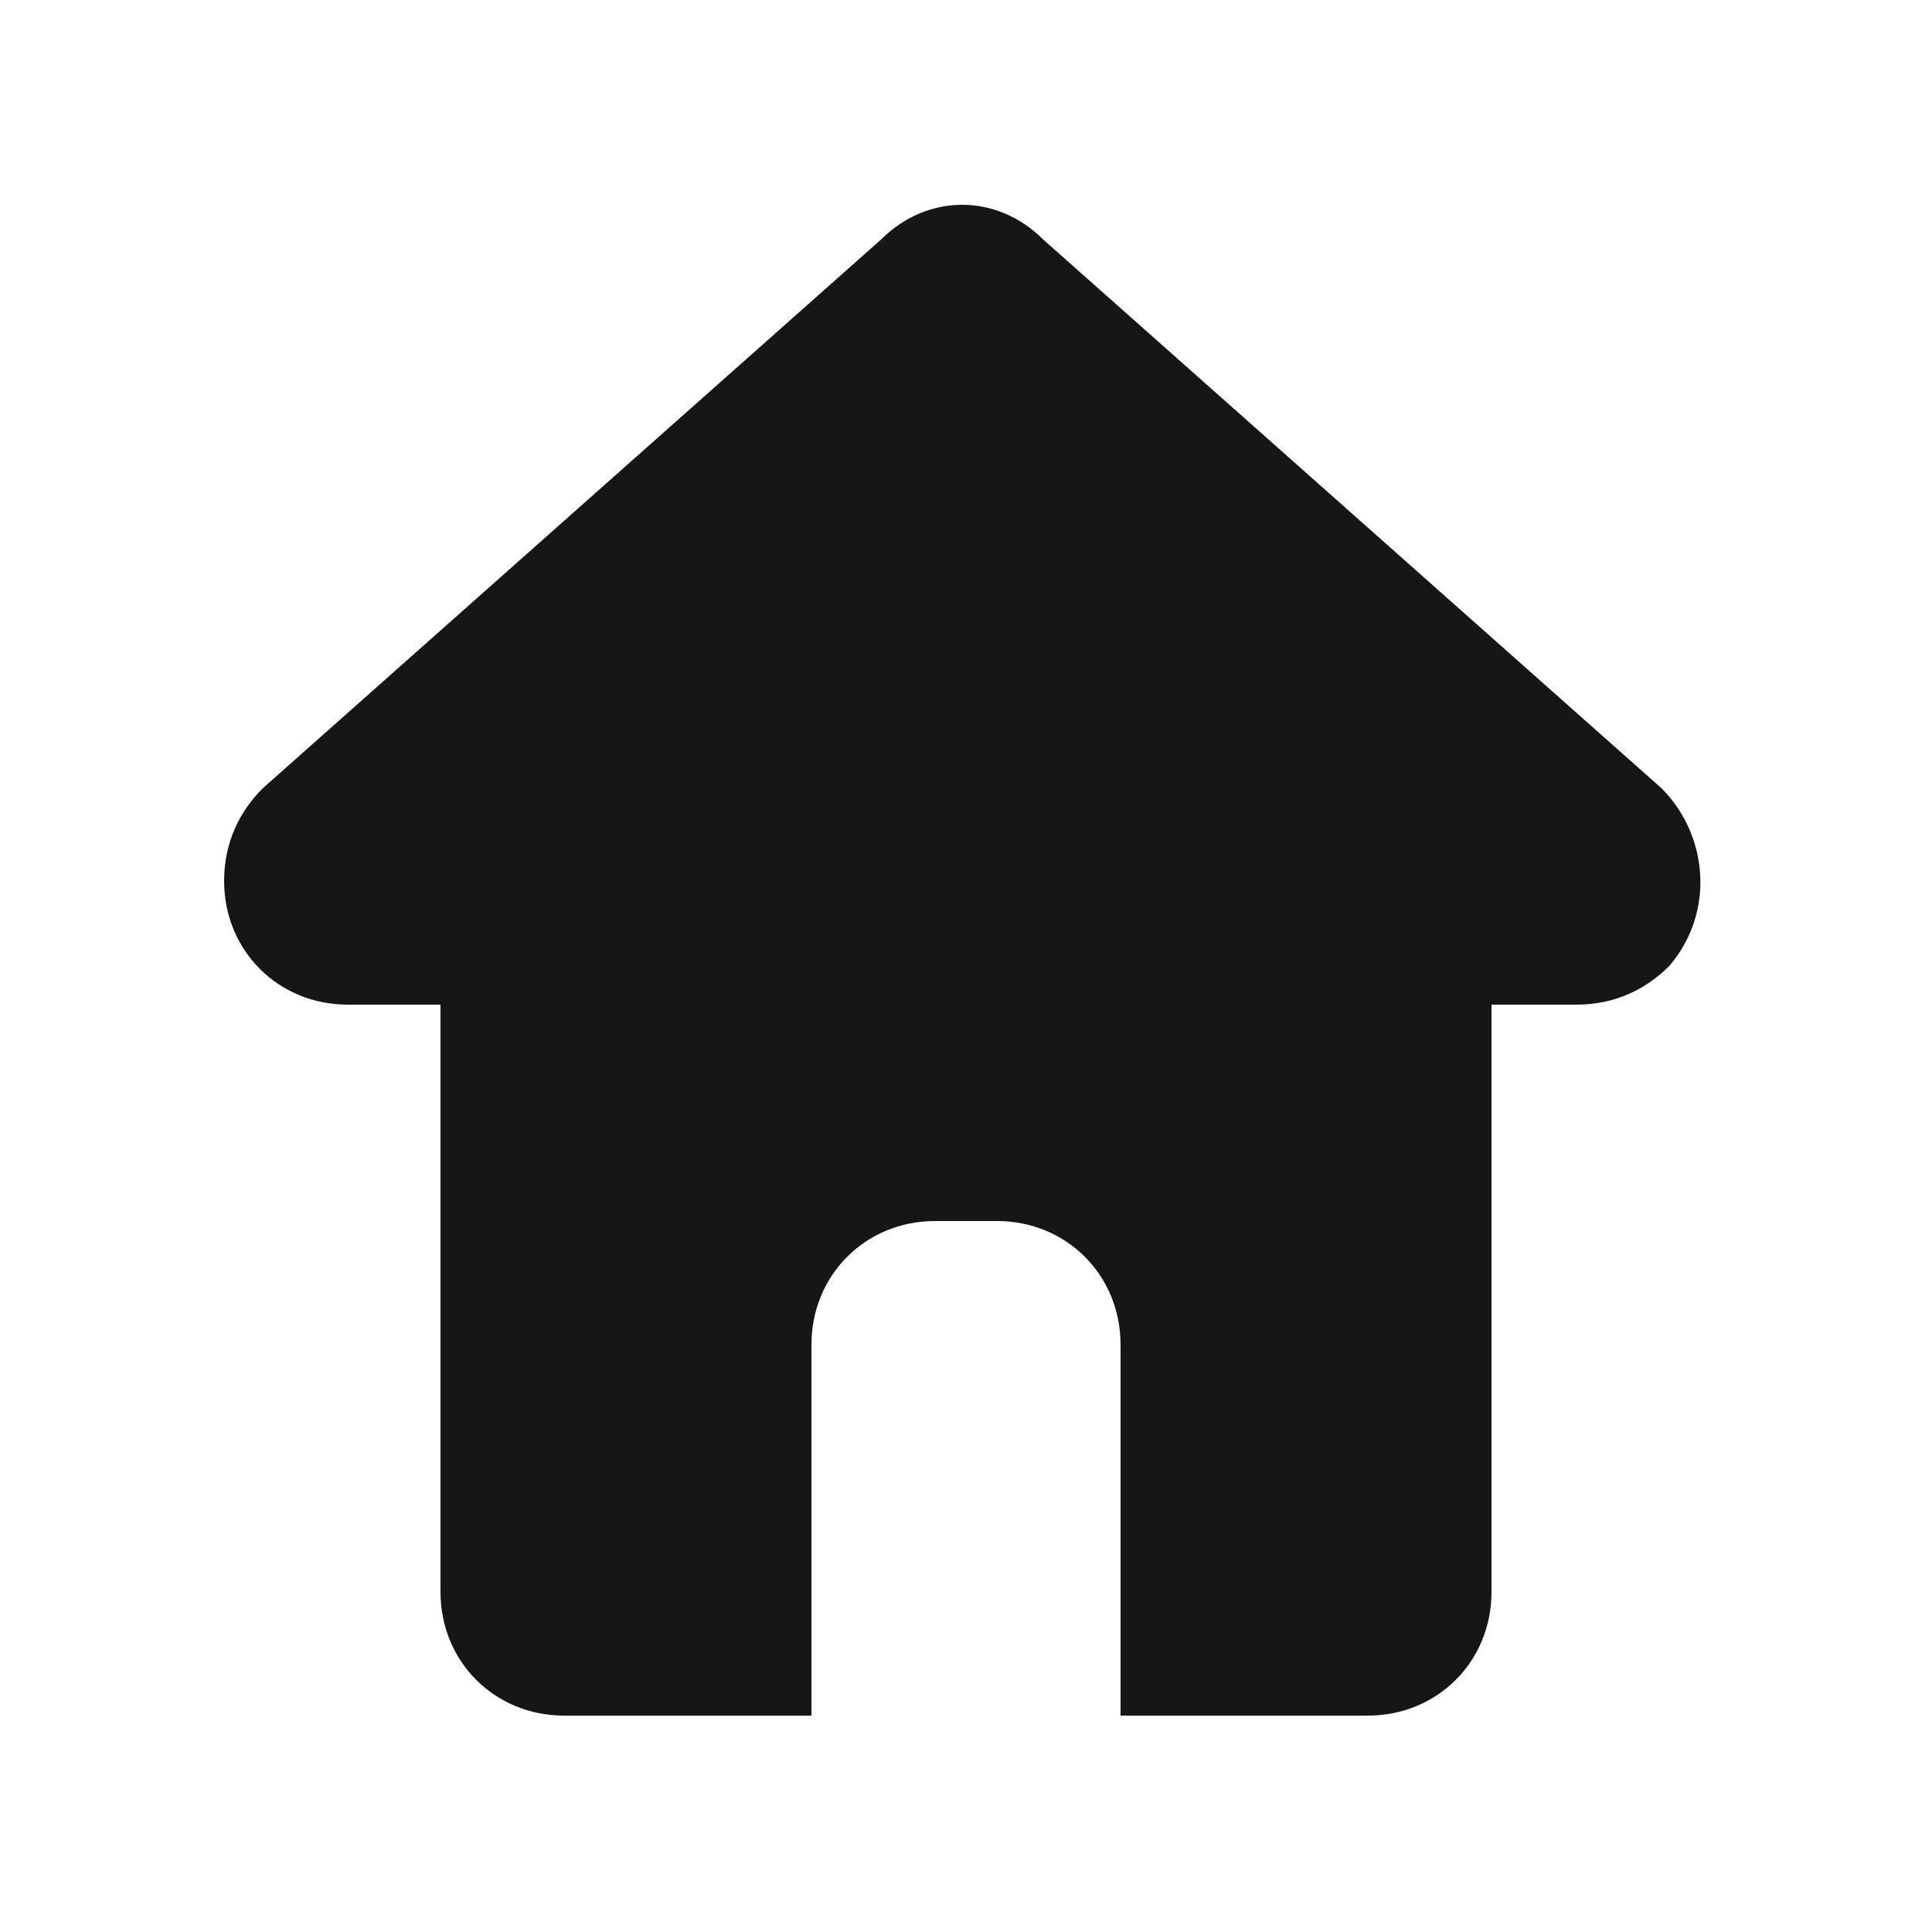
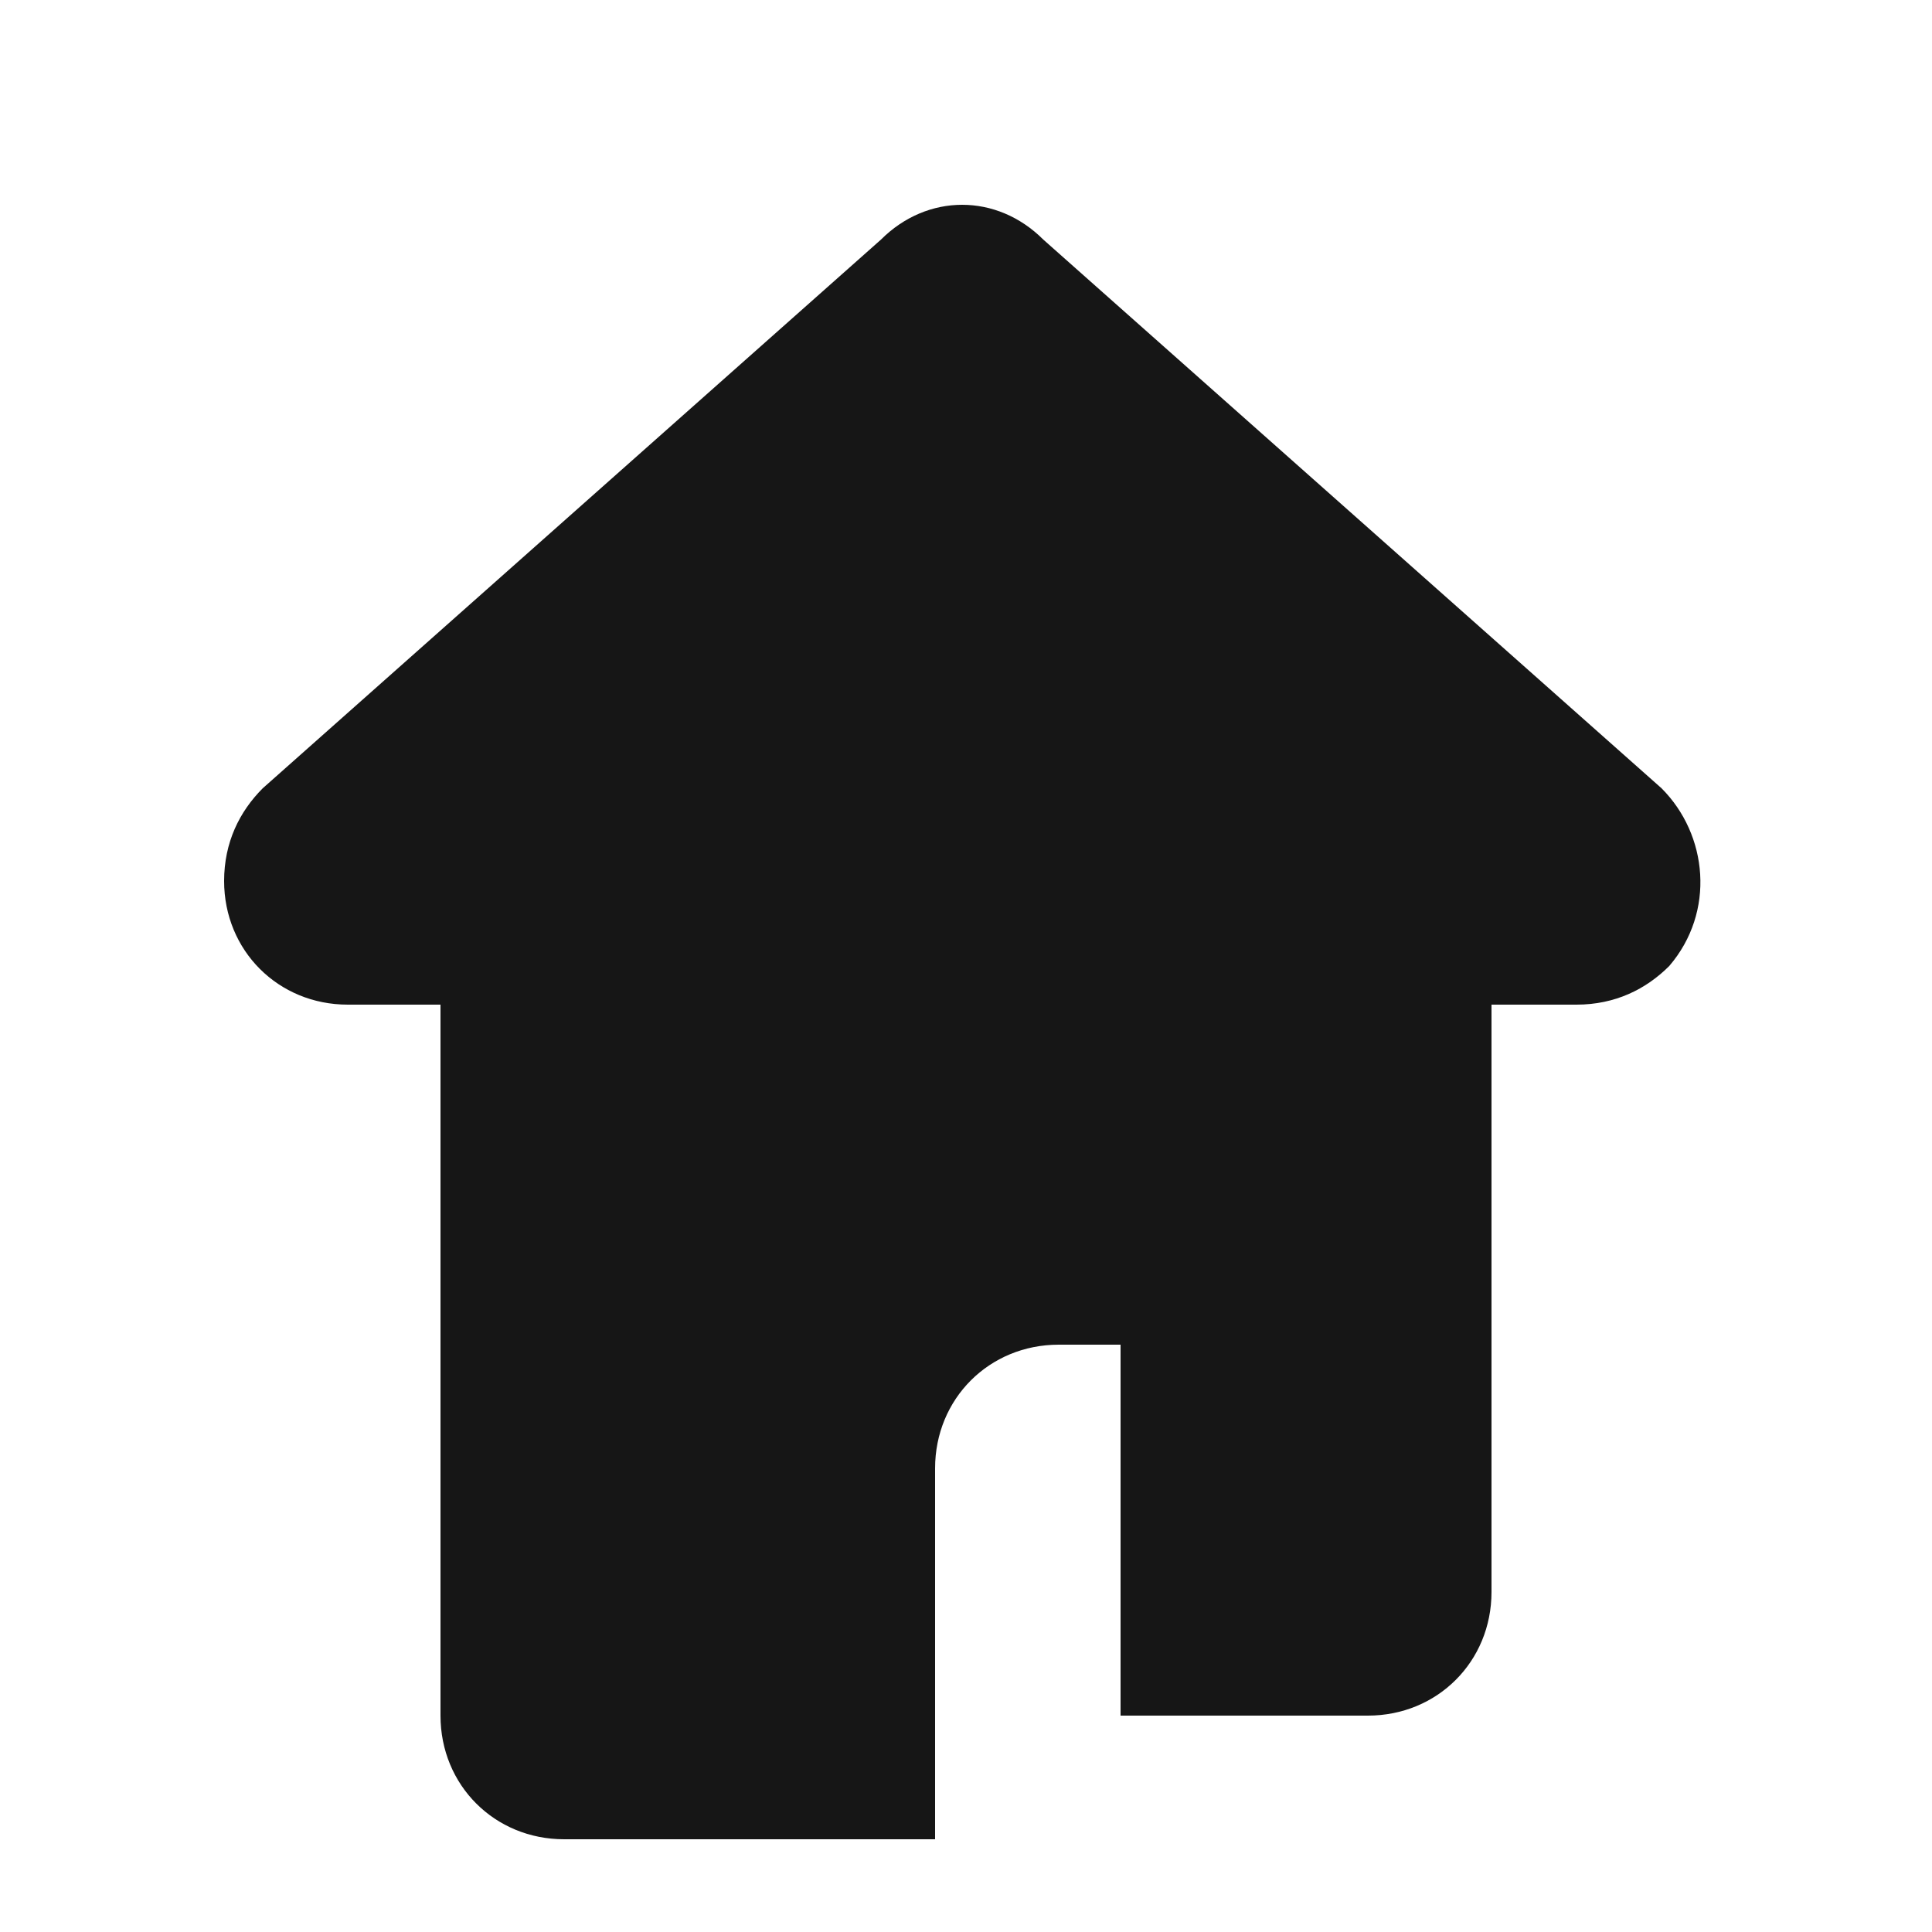
<svg xmlns="http://www.w3.org/2000/svg" version="1.1" id="Layer_1" x="0px" y="0px" viewBox="0 0 25 25" style="enable-background:new 0 0 25 25;" xml:space="preserve">
  <style type="text/css"> .st0{fill-rule:evenodd;clip-rule:evenodd;fill:#161616;} </style>
-   <path class="st0" d="M11.4,3.1c0.6-0.6,1.5-0.6,2.1,0l8,7.1c0.6,0.6,0.7,1.6,0.1,2.3c-0.3,0.3-0.7,0.5-1.2,0.5h-1.1v7.6 c0,0.9-0.7,1.6-1.6,1.6c0,0,0,0,0,0h-3.2v-4.8c0-0.9-0.7-1.6-1.6-1.6h-0.8c-0.9,0-1.6,0.7-1.6,1.6v4.8H7.3c-0.9,0-1.6-0.7-1.6-1.6 l0,0V13H4.5c-0.9,0-1.6-0.7-1.6-1.6c0-0.5,0.2-0.9,0.5-1.2L11.4,3.1z" />
+   <path class="st0" d="M11.4,3.1c0.6-0.6,1.5-0.6,2.1,0l8,7.1c0.6,0.6,0.7,1.6,0.1,2.3c-0.3,0.3-0.7,0.5-1.2,0.5h-1.1v7.6 c0,0.9-0.7,1.6-1.6,1.6c0,0,0,0,0,0h-3.2v-4.8h-0.8c-0.9,0-1.6,0.7-1.6,1.6v4.8H7.3c-0.9,0-1.6-0.7-1.6-1.6 l0,0V13H4.5c-0.9,0-1.6-0.7-1.6-1.6c0-0.5,0.2-0.9,0.5-1.2L11.4,3.1z" />
</svg>